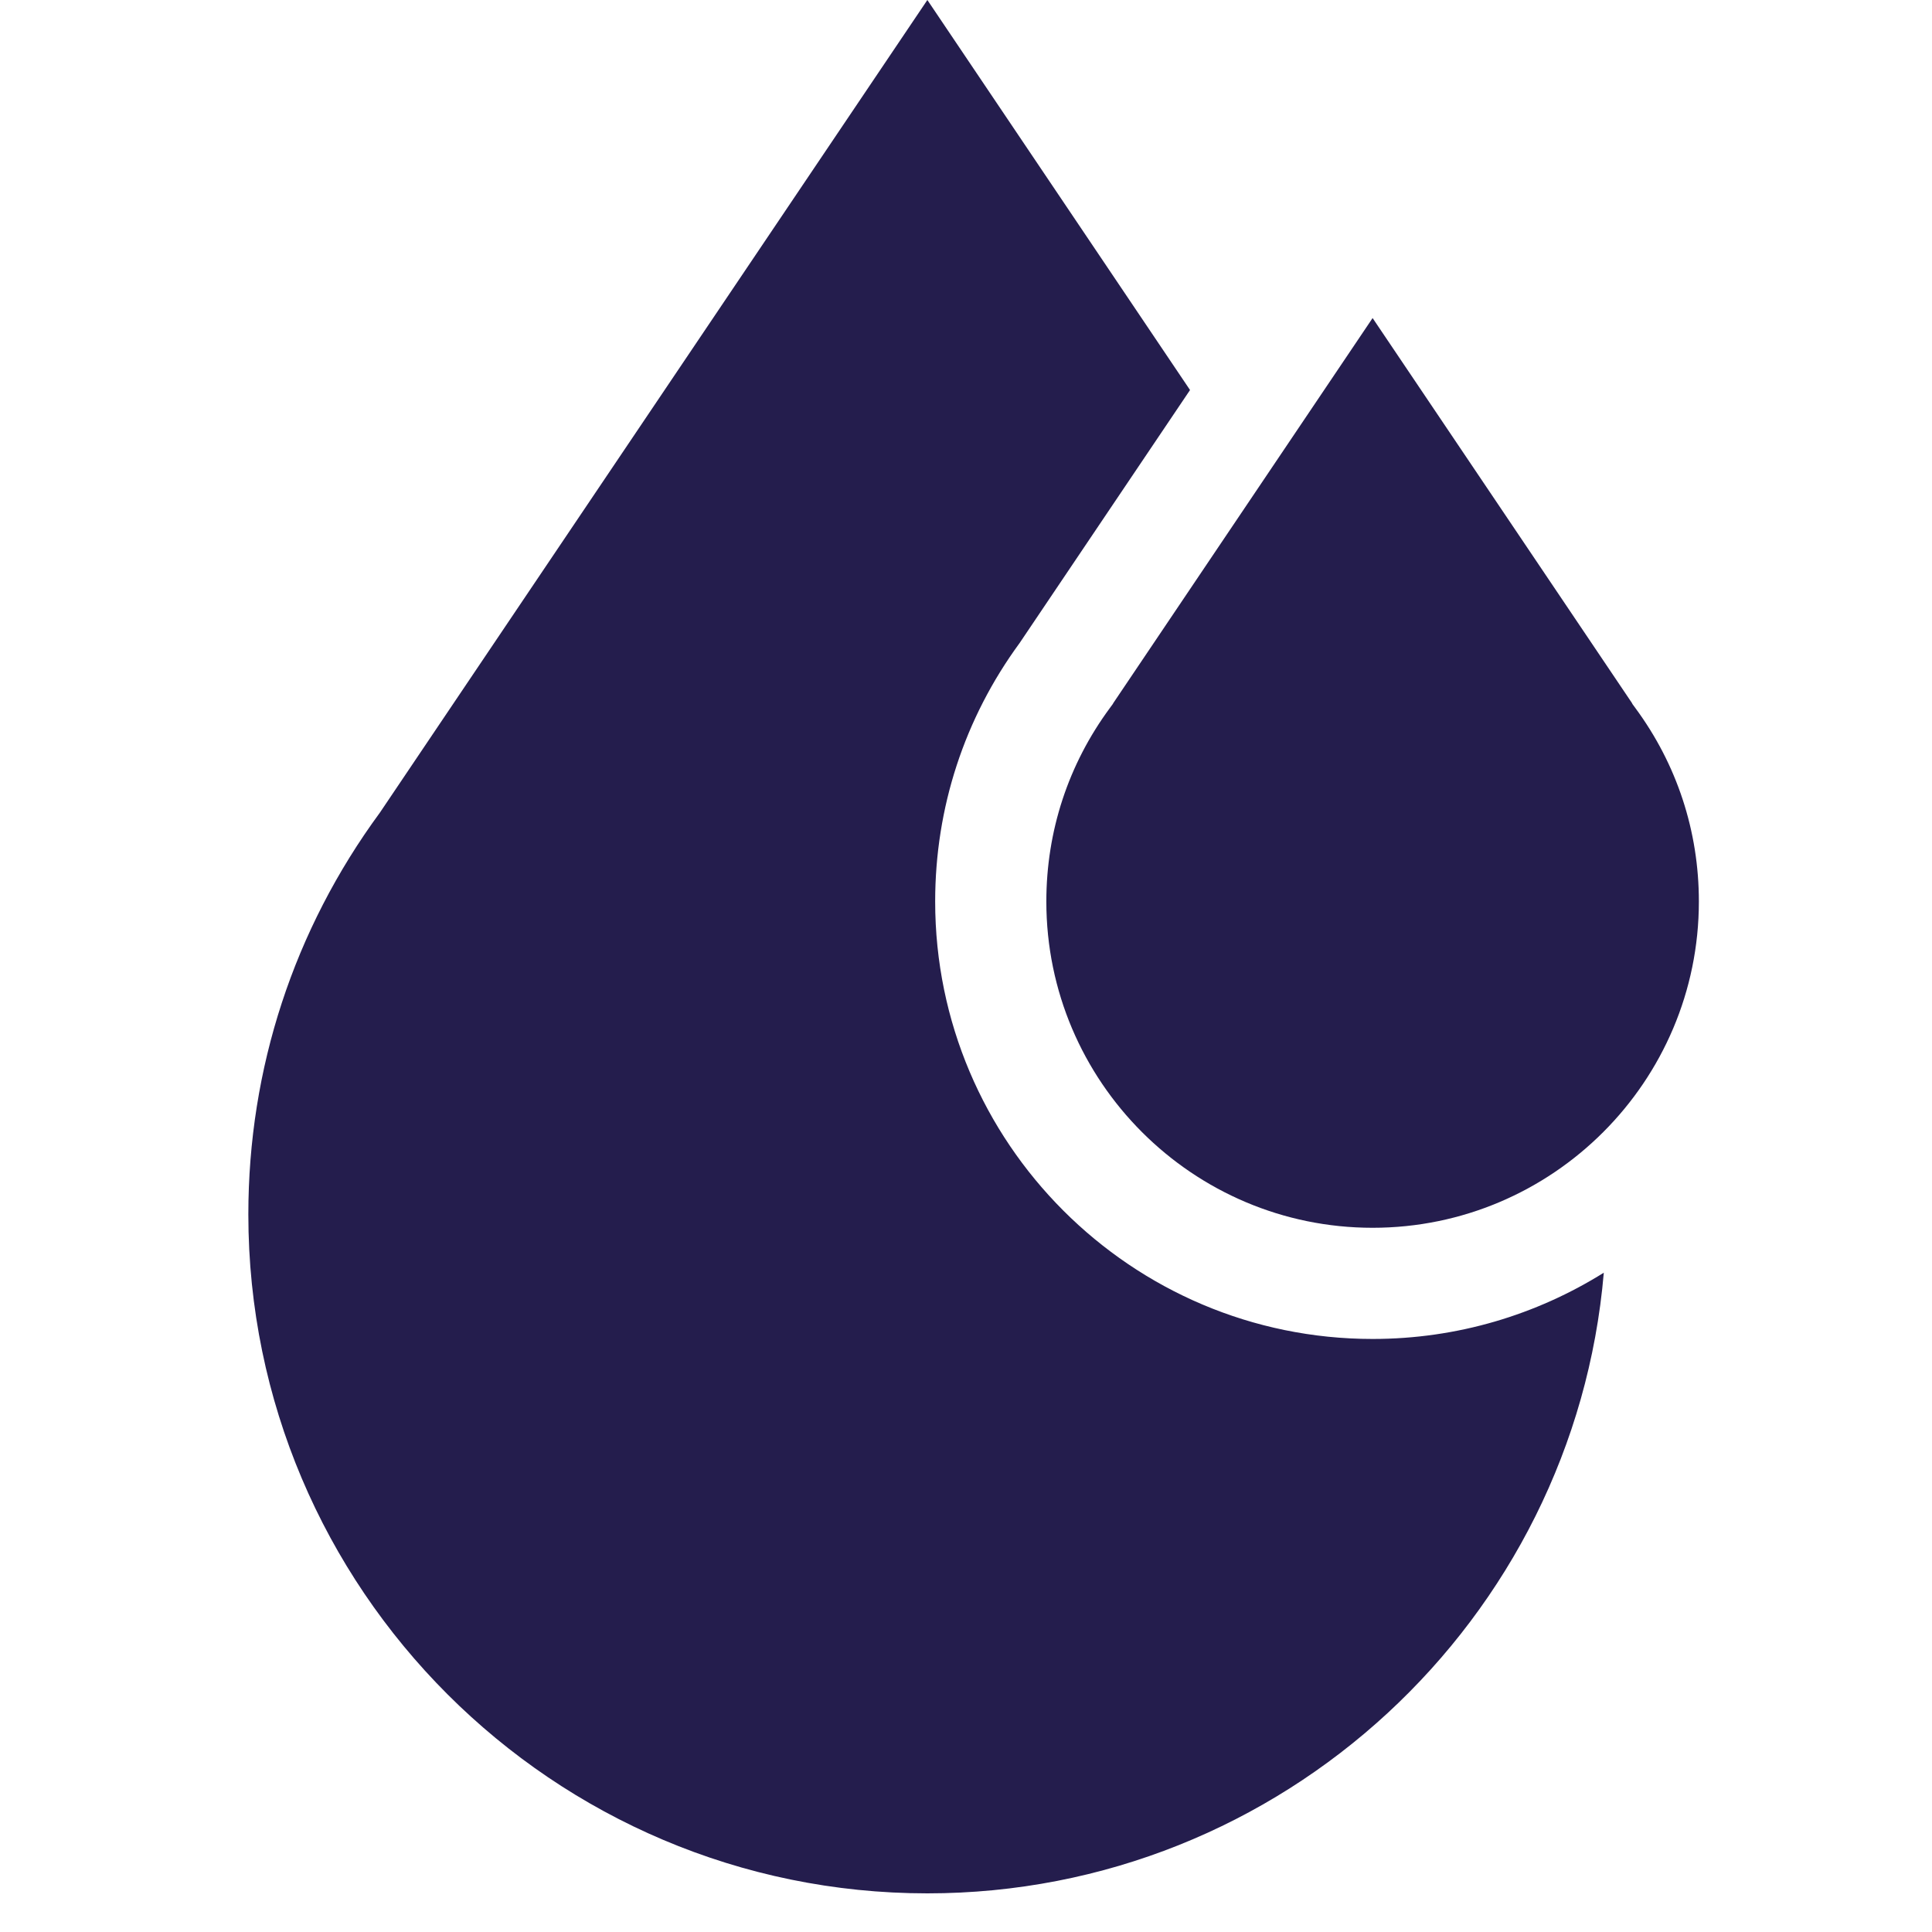
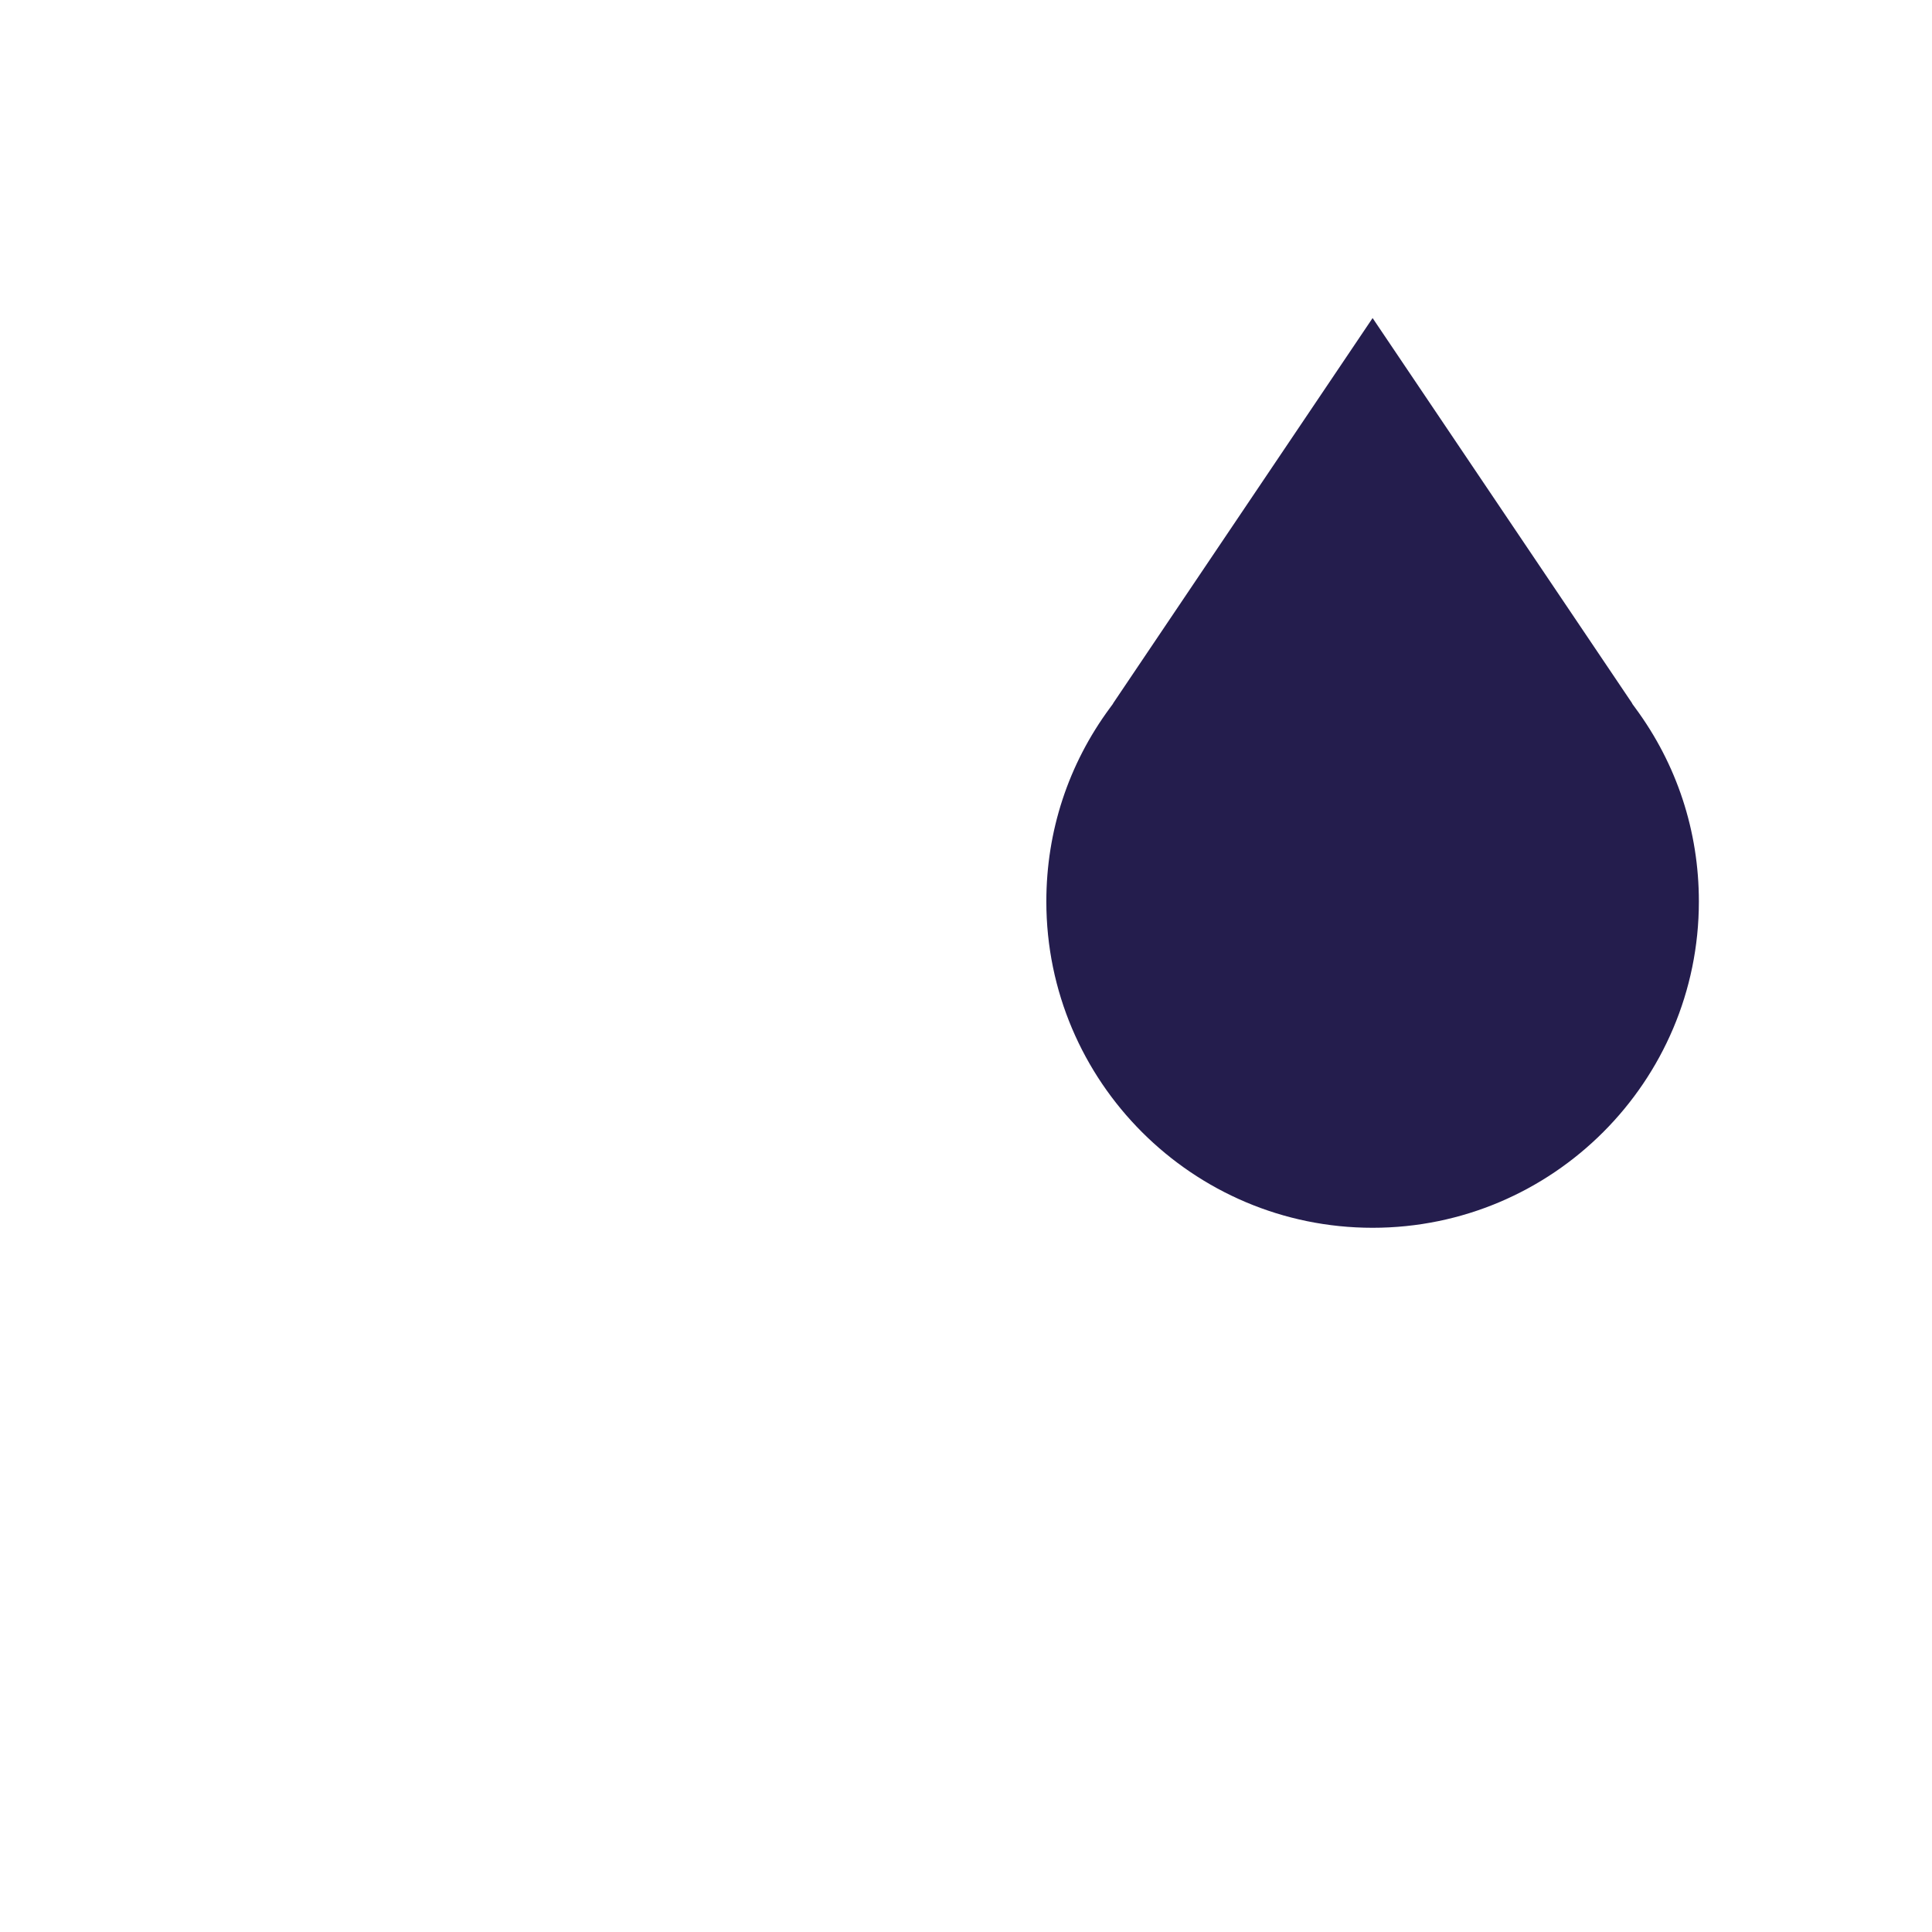
<svg xmlns="http://www.w3.org/2000/svg" width="24" height="24" viewBox="0 0 24 24" fill="none">
  <g clip-path="url(#clip0_543_351)">
    <path d="M20.314 8.794L20.279 8.746L20.272 8.732L17.051 3.951L13.831 8.732L13.824 8.745L13.788 8.794C13.271 9.494 12.998 10.325 12.998 11.199C12.998 13.434 14.816 15.252 17.051 15.252C19.286 15.252 21.104 13.434 21.104 11.199C21.104 10.325 20.831 9.494 20.314 8.794Z" fill="#241D4D" />
-     <path d="M17.051 16.633C14.054 16.633 11.617 14.195 11.617 11.199C11.617 10.034 11.98 8.924 12.666 7.988L14.783 4.845L11.52 0L4.719 10.095C3.65 11.55 3.085 13.275 3.085 15.086C3.085 19.736 6.869 23.52 11.52 23.52C15.926 23.52 19.554 20.123 19.923 15.81C19.089 16.331 18.105 16.633 17.051 16.633Z" fill="#241D4D" />
  </g>
  <defs>
    <clipPath id="clip0_543_351">
      <rect width="23.52" height="23.52" fill="white" transform="translate(0.334)" />
    </clipPath>
  </defs>
</svg>